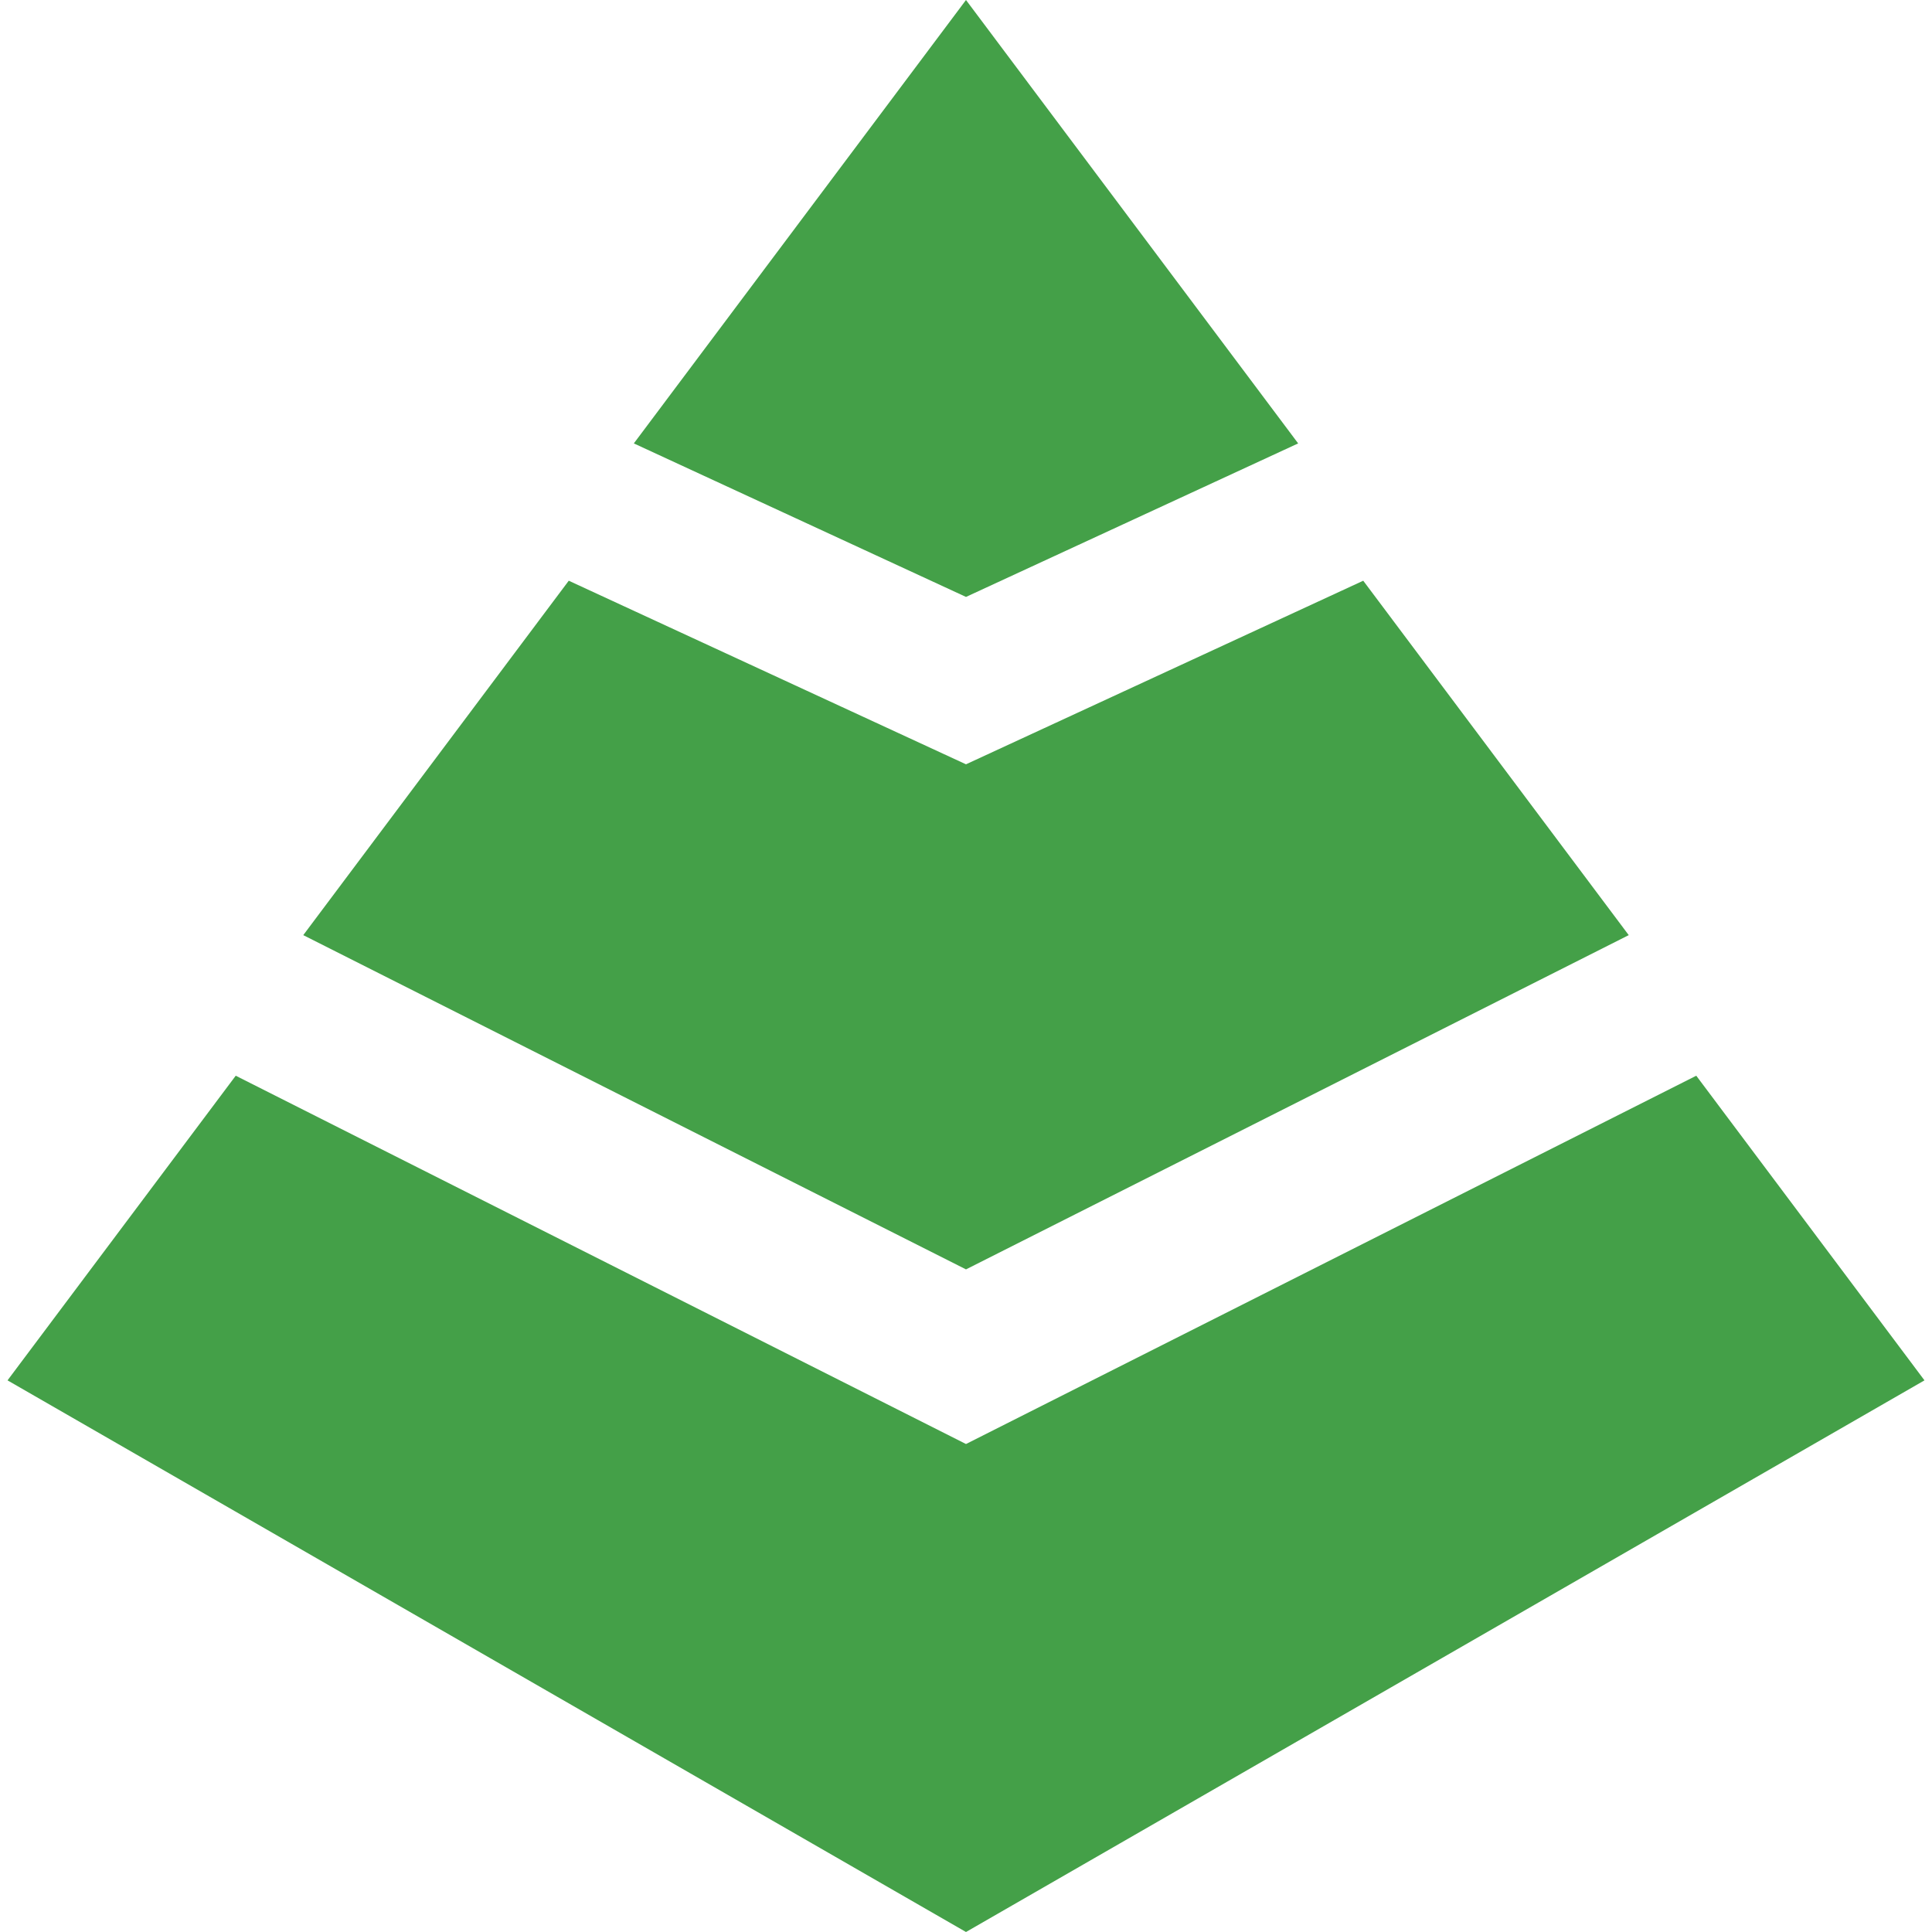
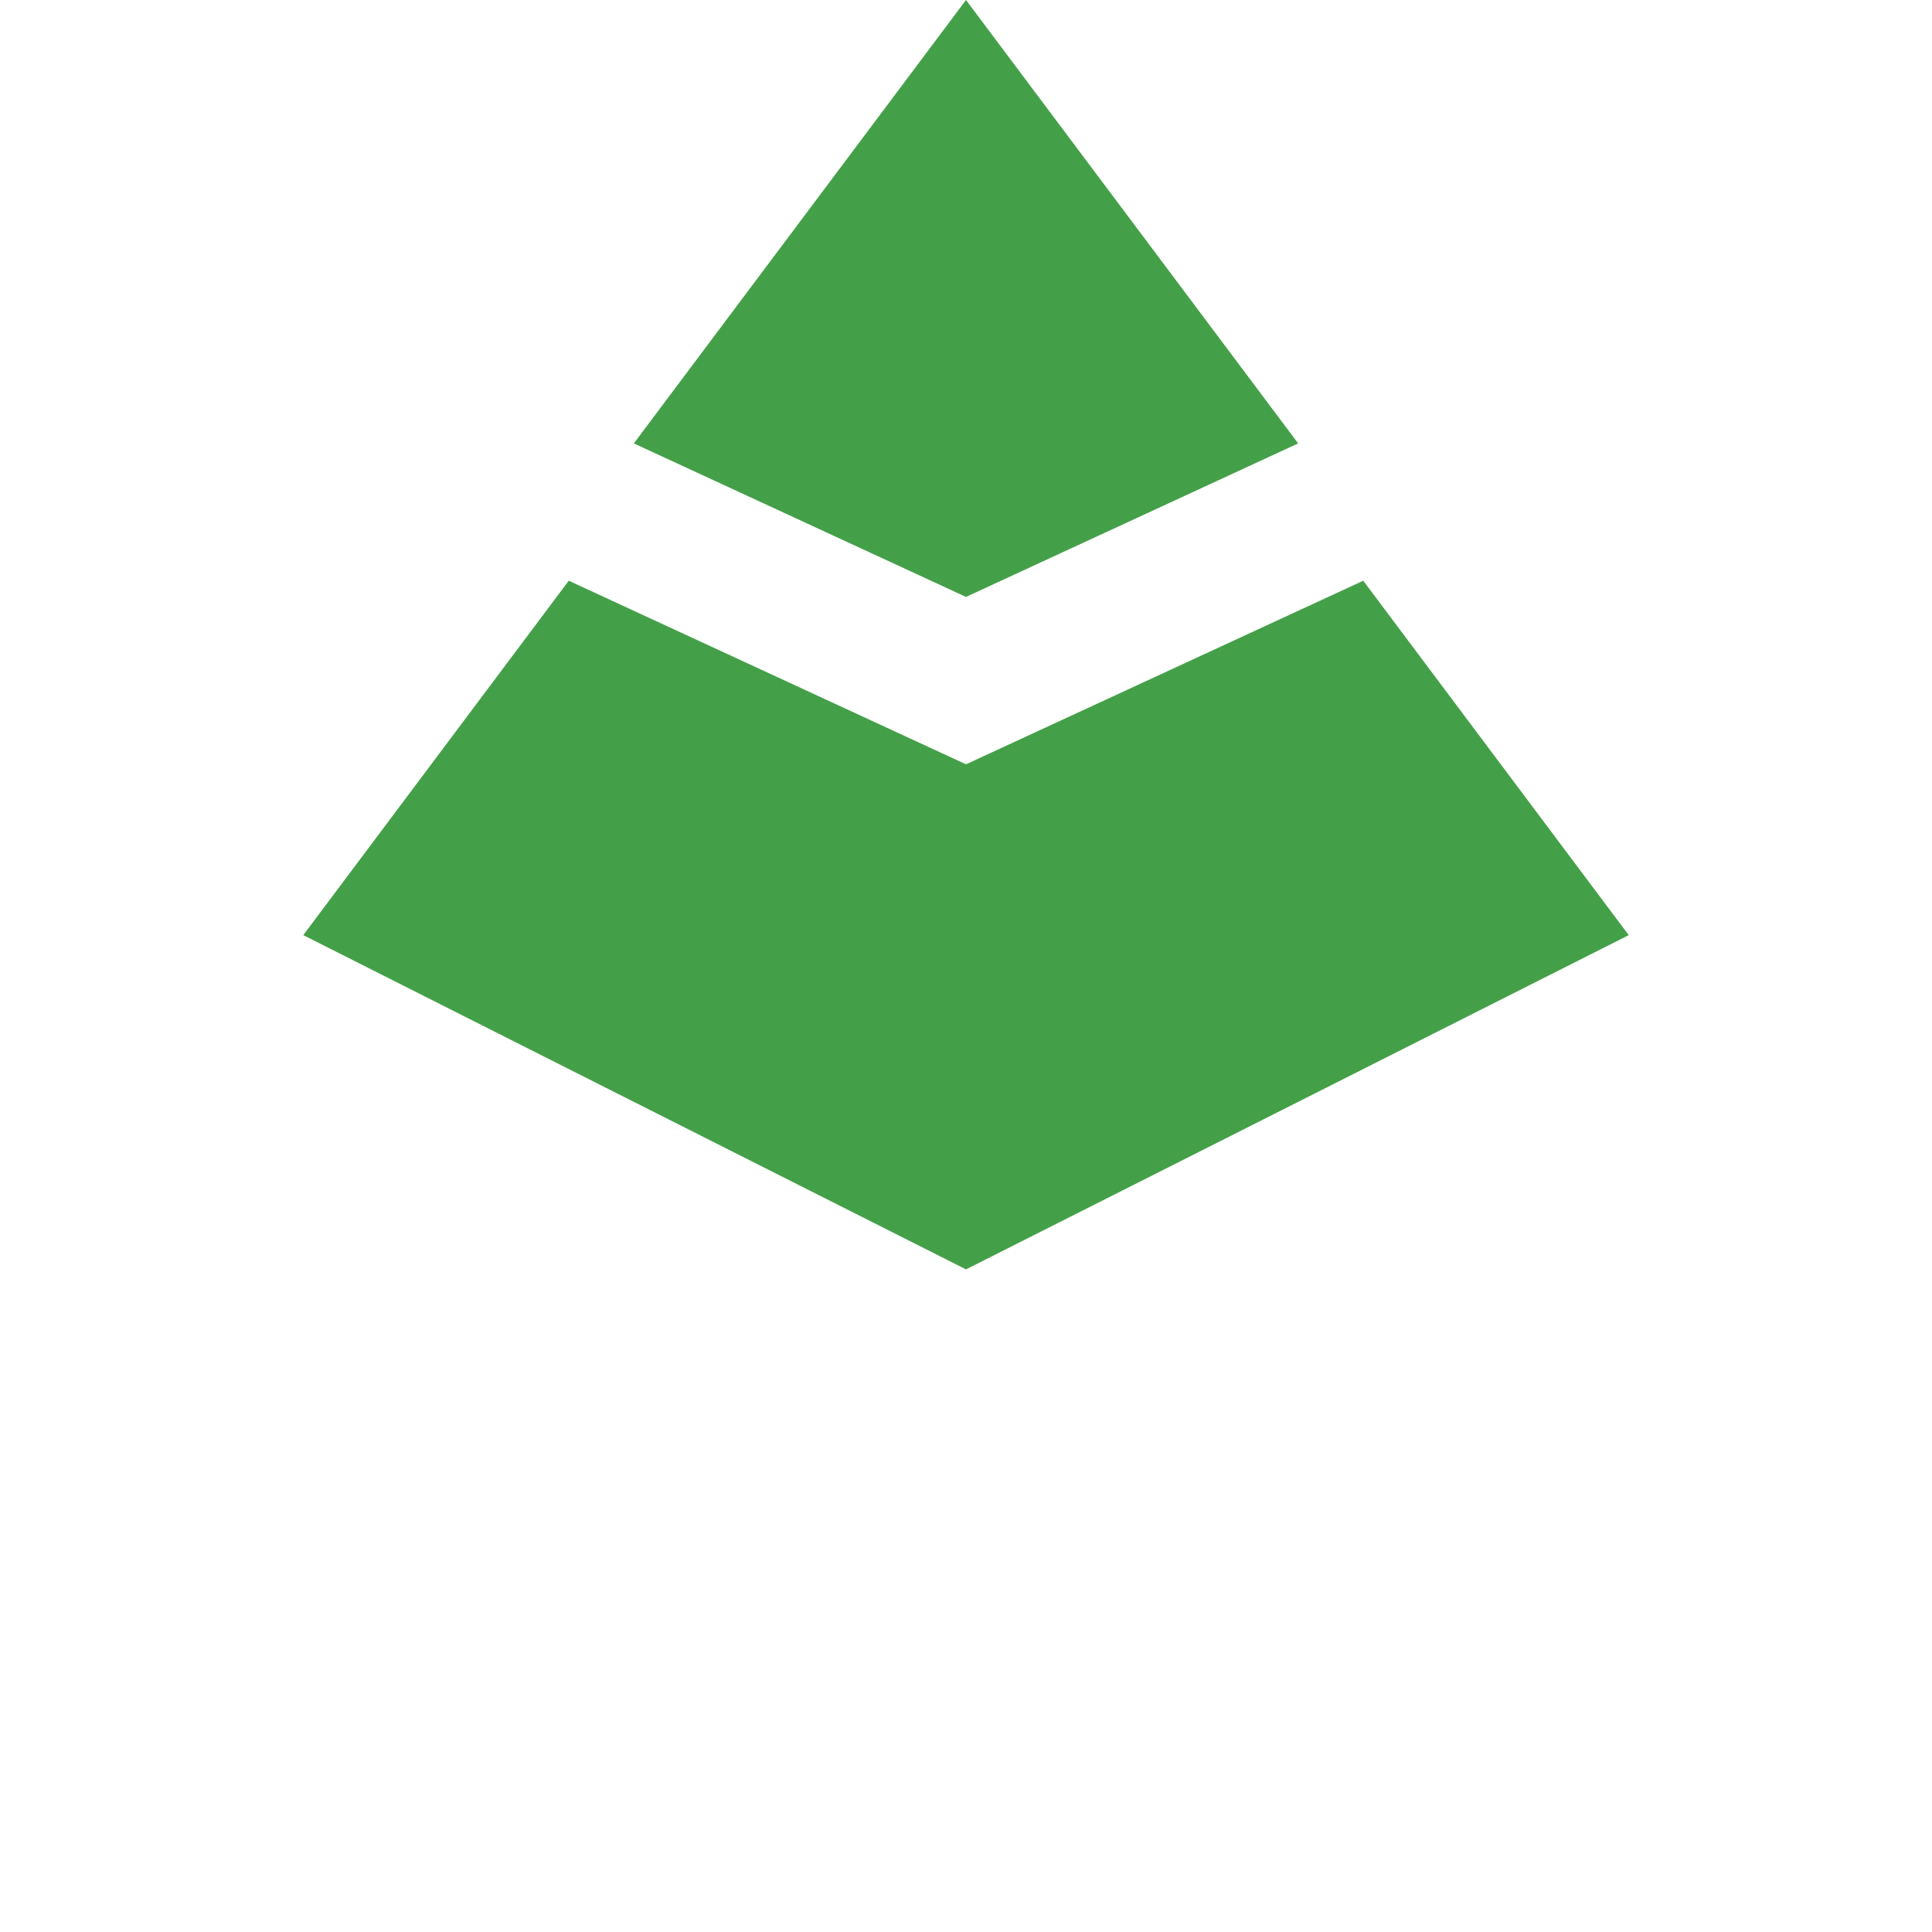
<svg xmlns="http://www.w3.org/2000/svg" version="1.1" id="Capa_1" x="0px" y="0px" viewBox="0 0 382.982 382.982" style="enable-background:new 0 0 382.982 382.982;" xml:space="preserve" fill="#44a048" width="120px" height="120px">
  <g>
    <g>
      <polygon points="191.491,118.328 257.336,87.897 191.49,0 125.645,87.896   " />
      <polygon points="322.867,185.372 270.236,115.116 191.491,151.509 112.745,115.116 60.115,185.372 191.491,251.631   " />
-       <polygon points="336.252,213.24 191.491,286.249 46.73,213.24 1.491,273.629 191.49,382.982 381.491,273.629   " />
    </g>
  </g>
  <g>
</g>
  <g>
</g>
  <g>
</g>
  <g>
</g>
  <g>
</g>
  <g>
</g>
  <g>
</g>
  <g>
</g>
  <g>
</g>
  <g>
</g>
  <g>
</g>
  <g>
</g>
  <g>
</g>
  <g>
</g>
  <g>
</g>
</svg>